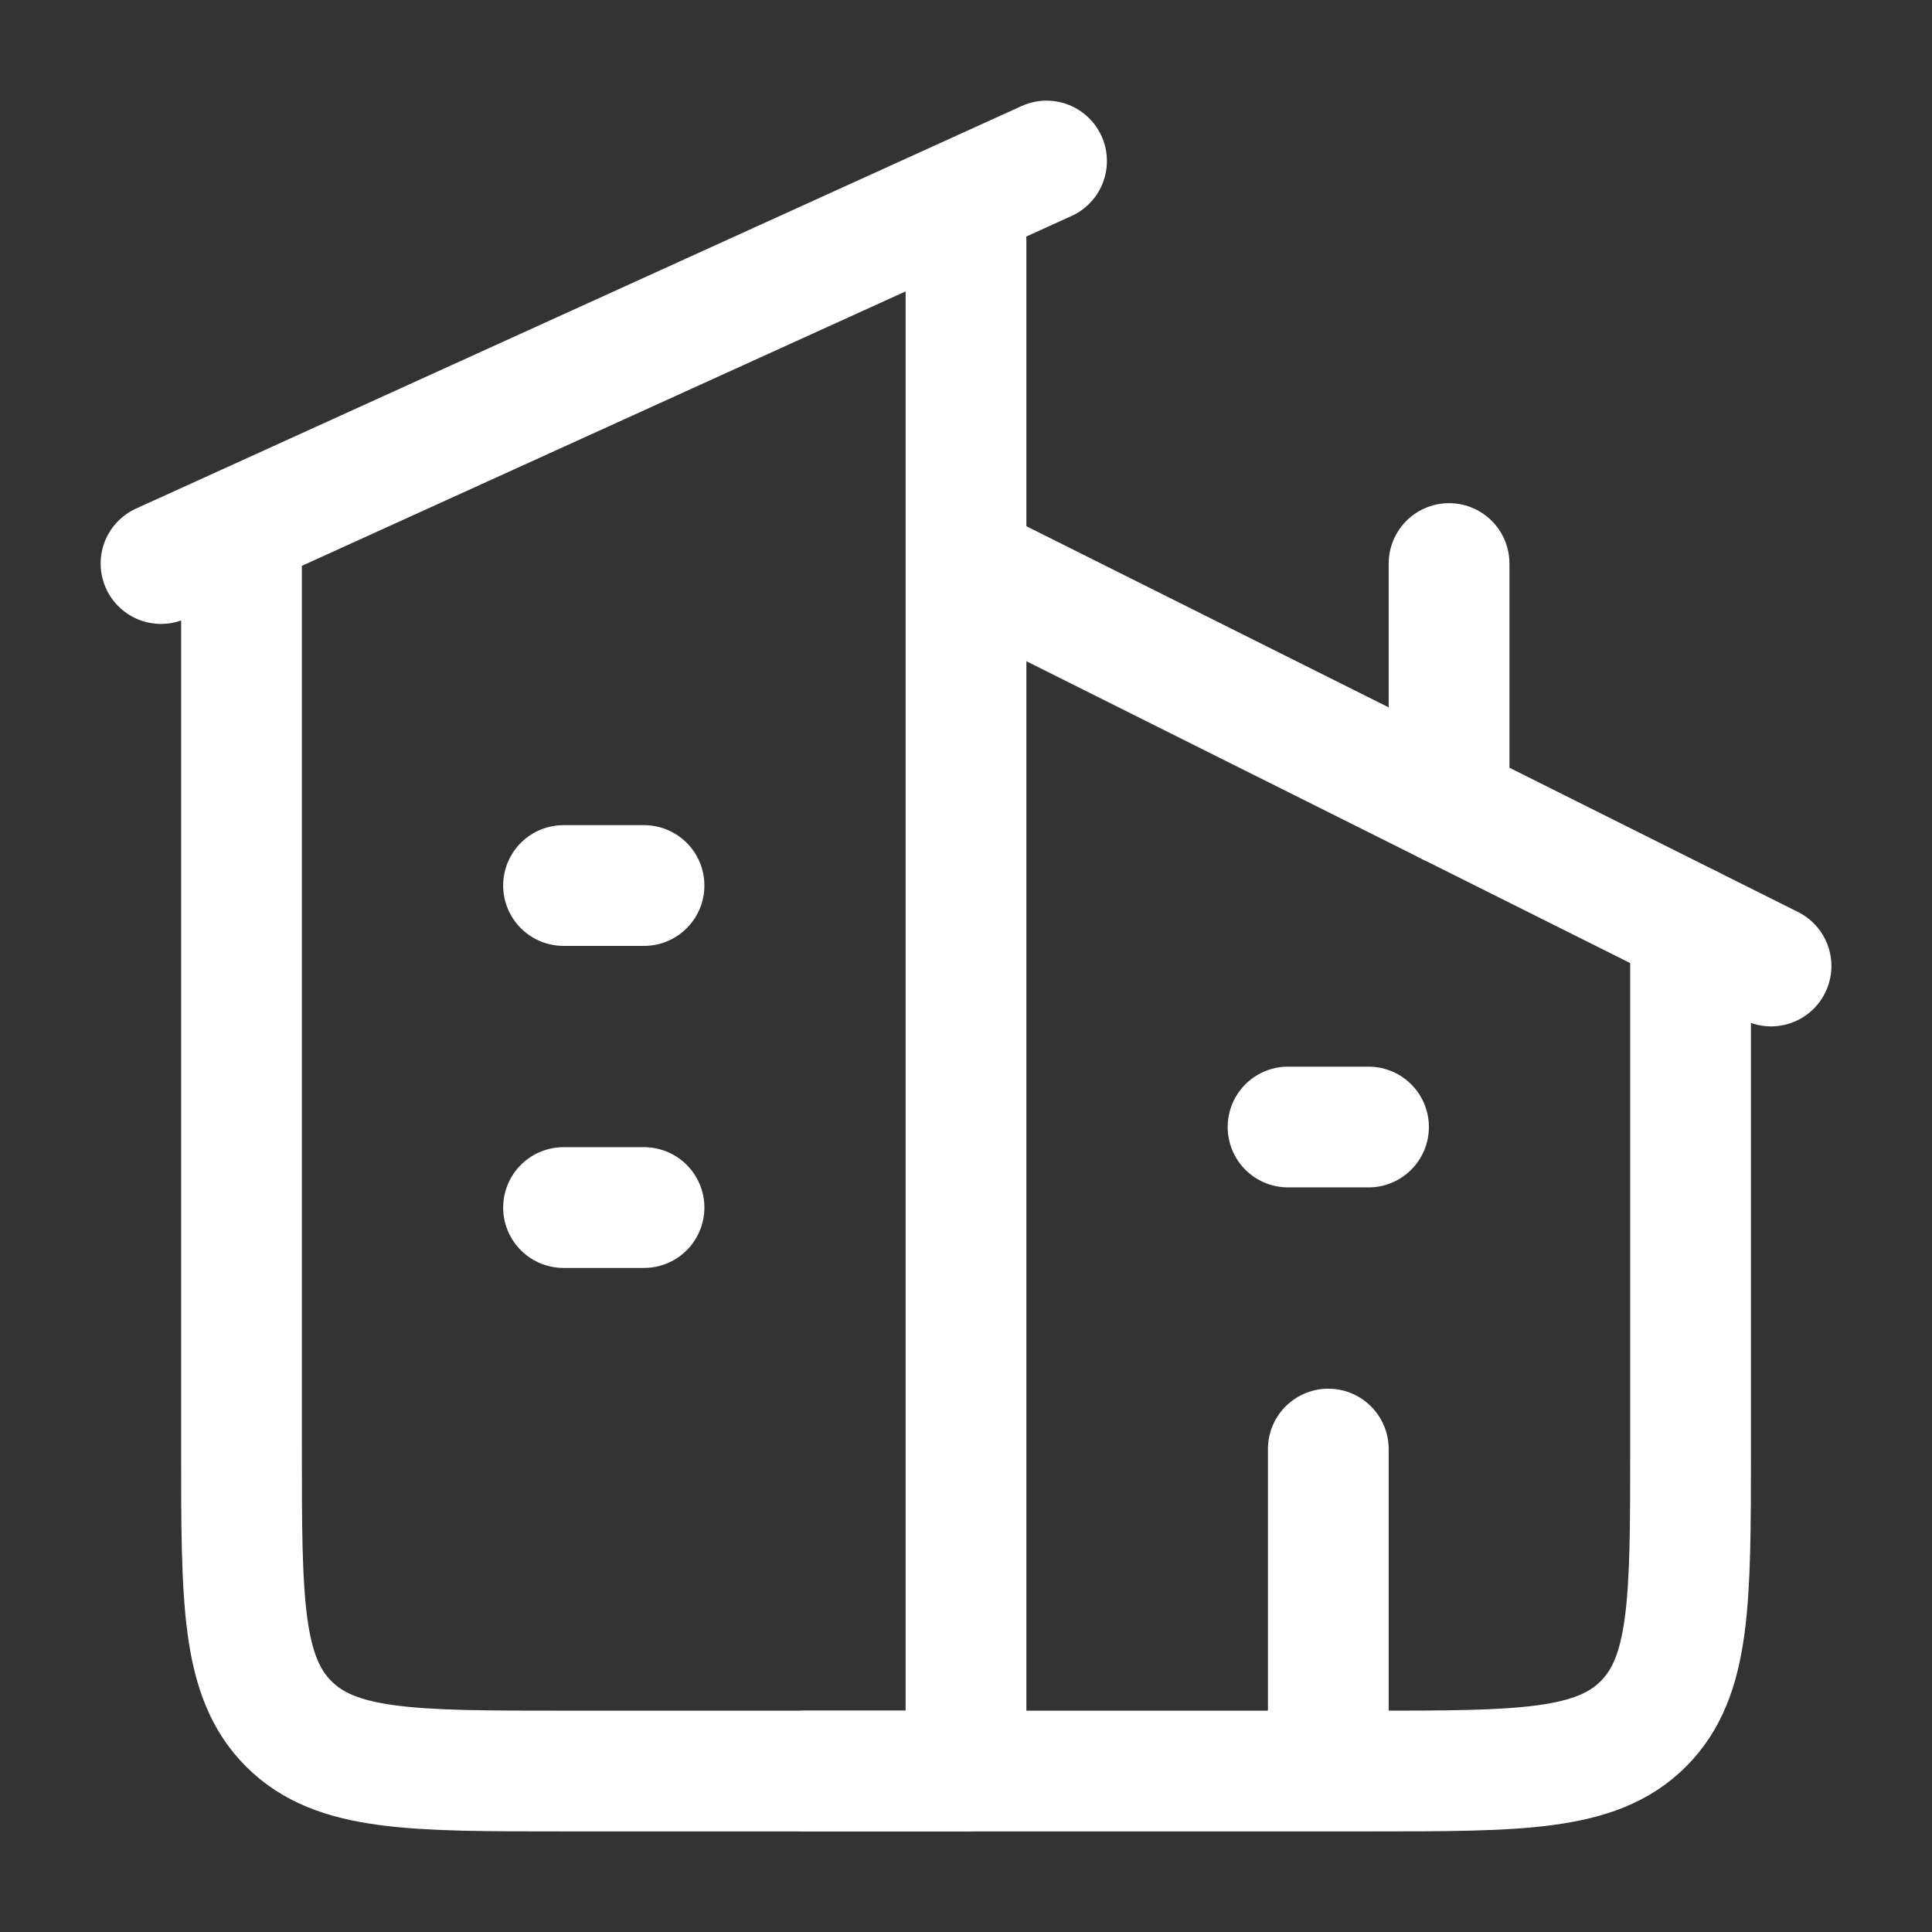
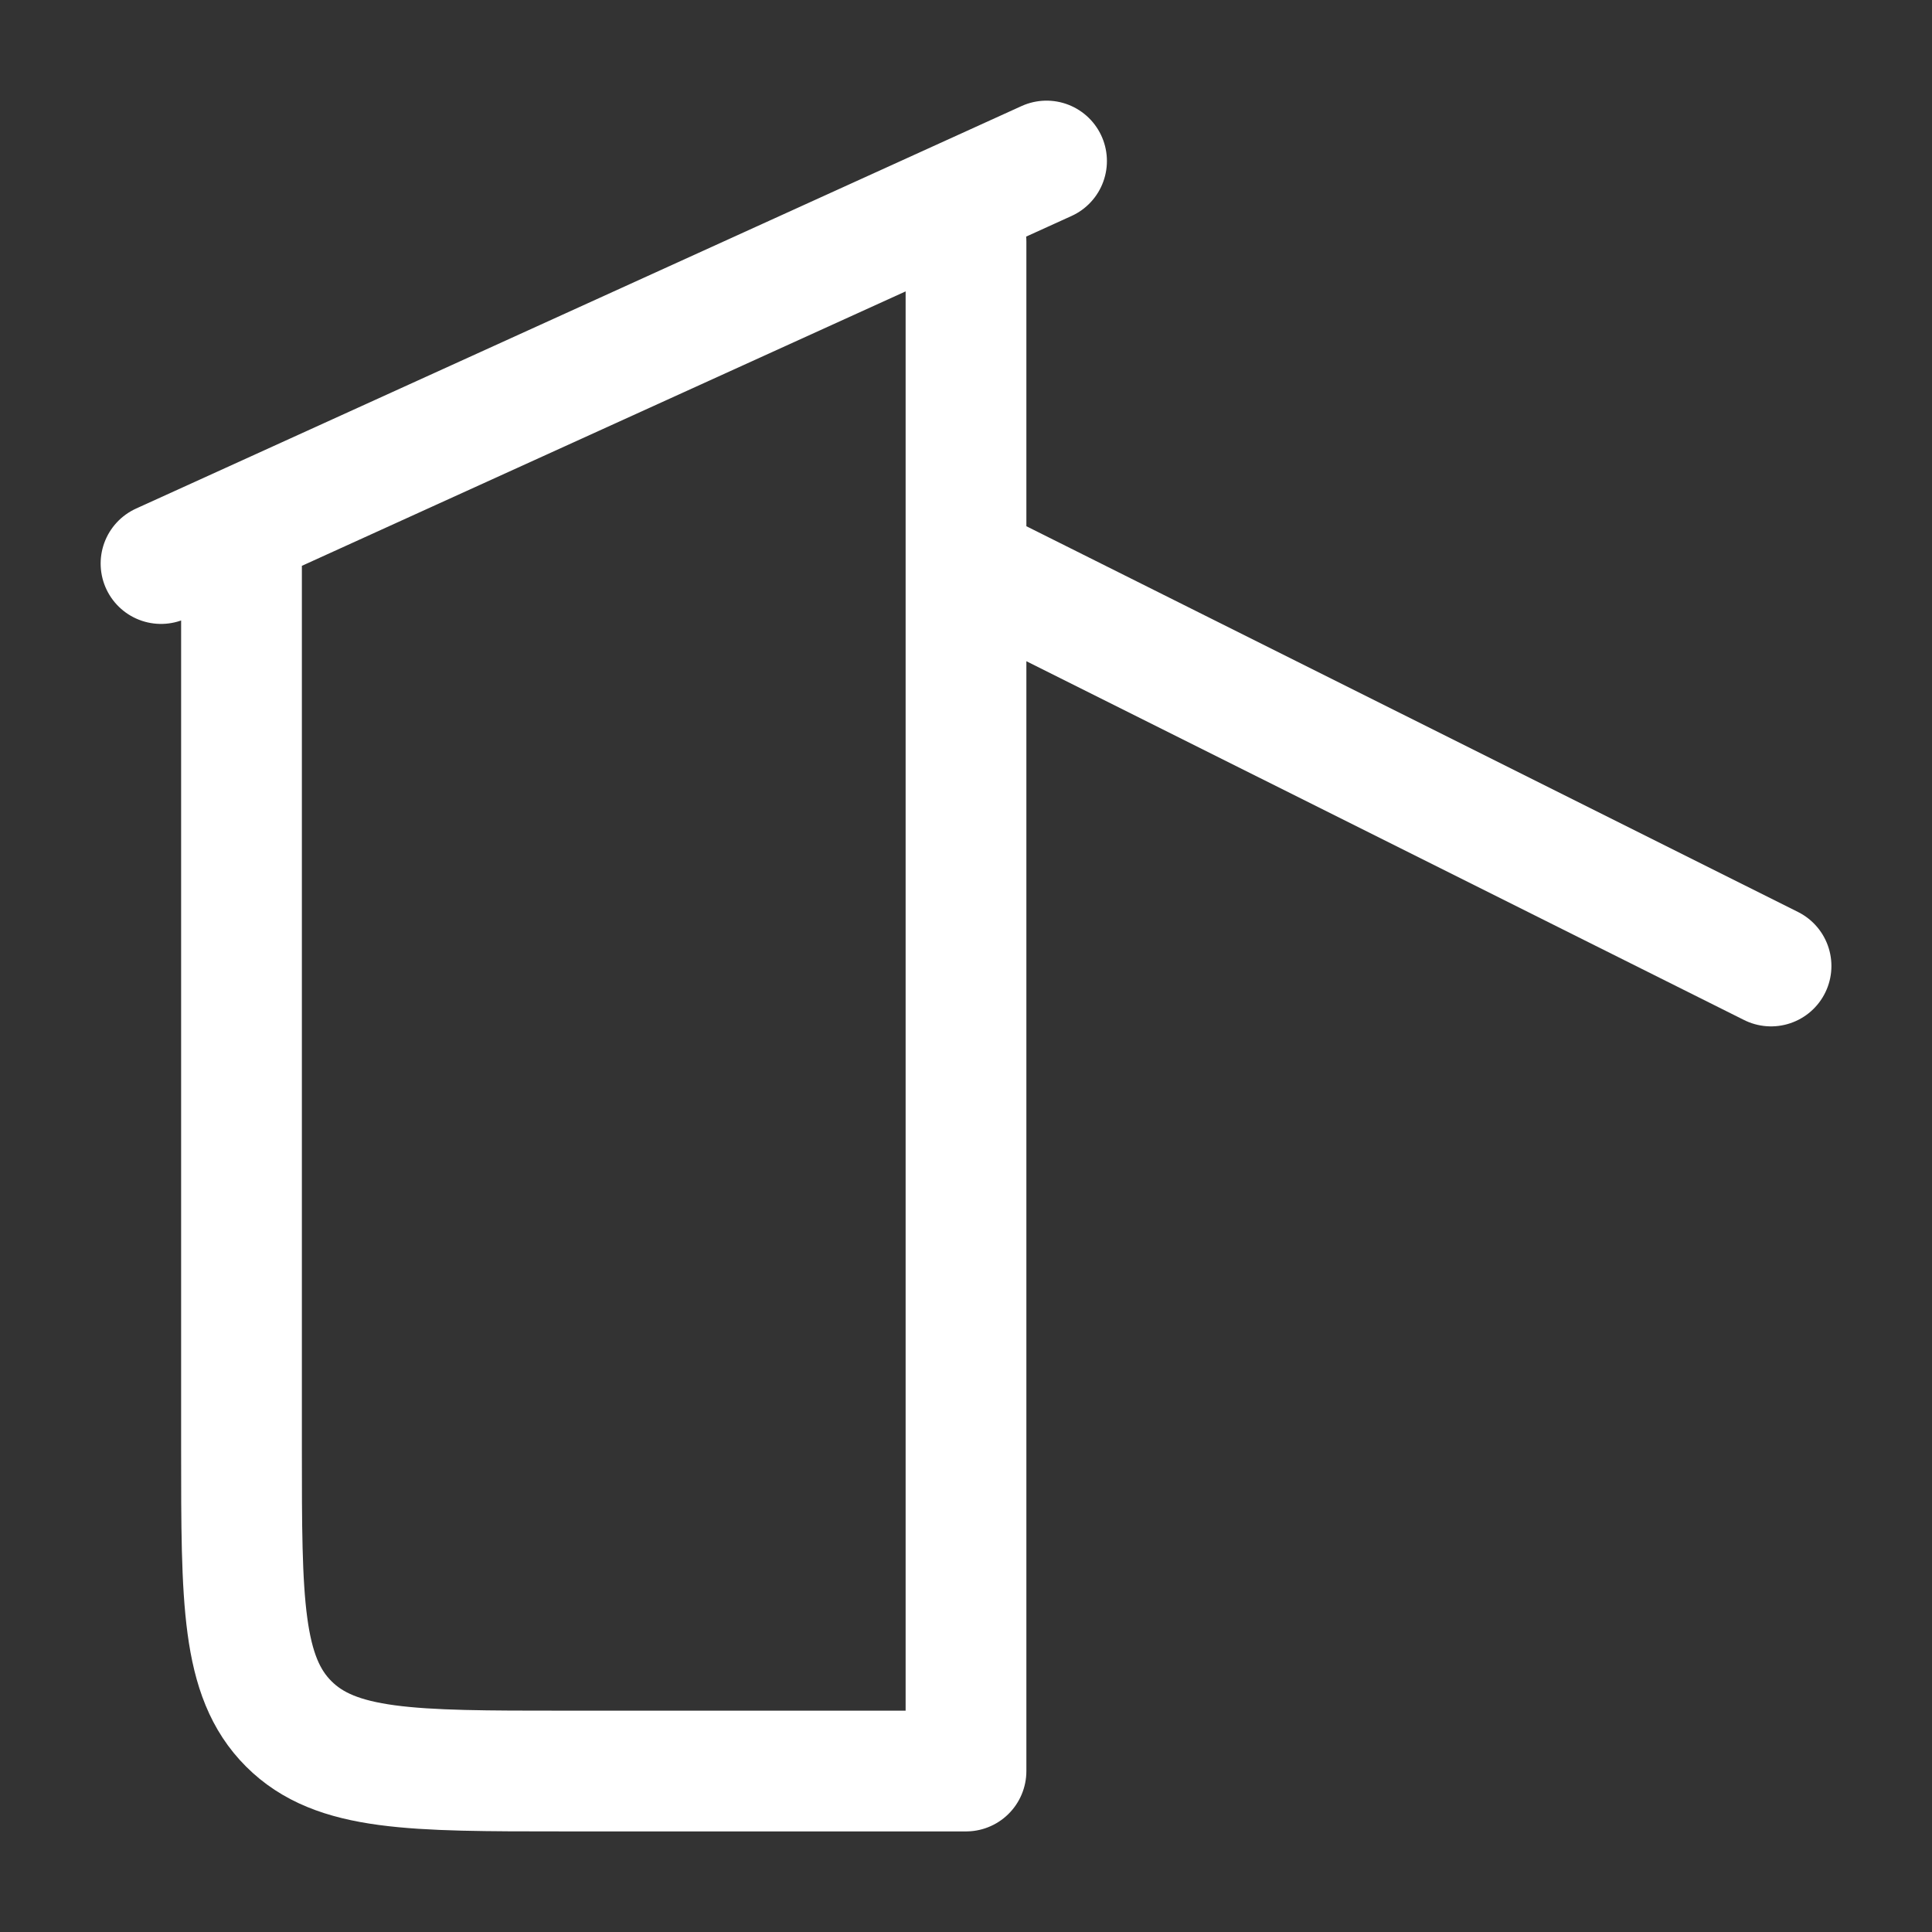
<svg xmlns="http://www.w3.org/2000/svg" width="32" height="32" viewBox="0 0 32 32" fill="none">
  <rect x="0" y="0" width="32" height="32" fill="#333333" stroke="none" />
  <path d="M17.334 2.667L2.667 9.334M16 4V29.334H9.334C6.819 29.334 5.563 29.334 4.782 28.552C4 27.771 4 26.515 4 24V9.334M16 9.334L29.334 16" stroke="white" stroke-width="2" stroke-linecap="round" stroke-linejoin="round" />
-   <path d="M13.334 29.334H22.667C25.182 29.334 26.438 29.334 27.219 28.553C28.001 27.771 28.001 26.514 28.001 24.001V15.334M24.001 13.334V9.334M9.334 14.667H10.667M9.334 20.001H10.667M21.334 18.667H22.667M22.001 29.334V24.001" stroke="white" stroke-width="2" stroke-linecap="round" stroke-linejoin="round" />
</svg>